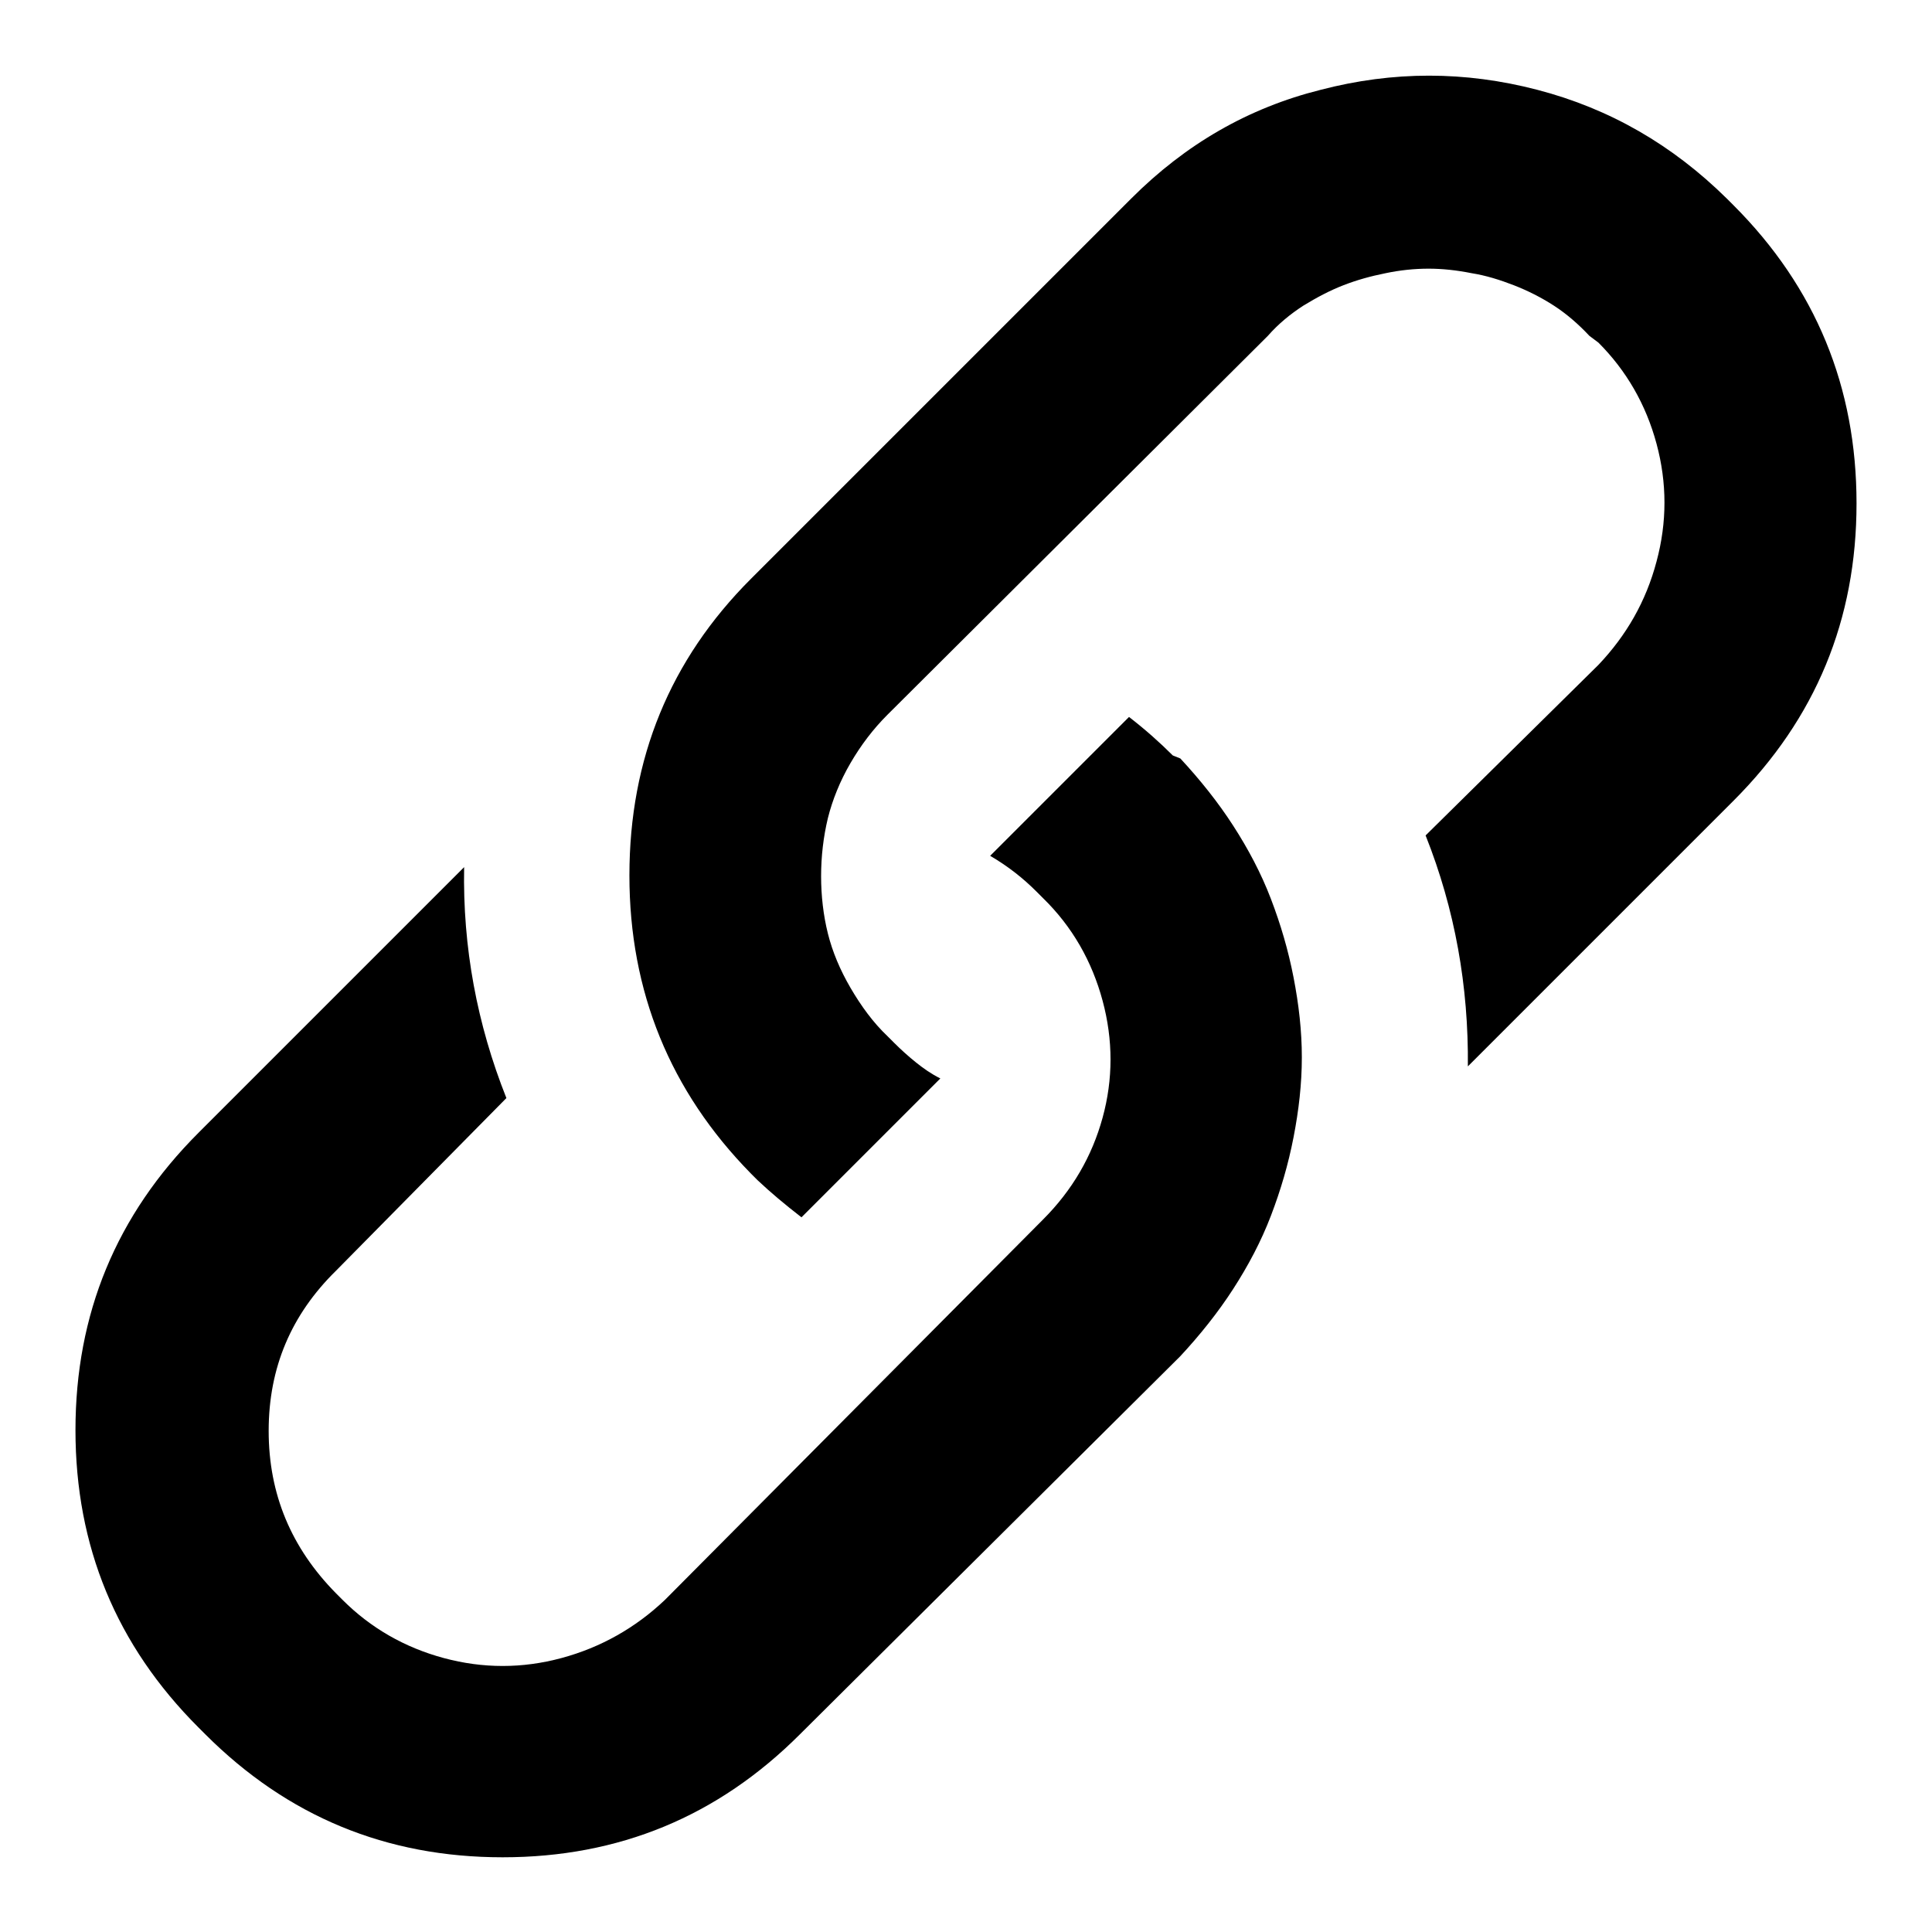
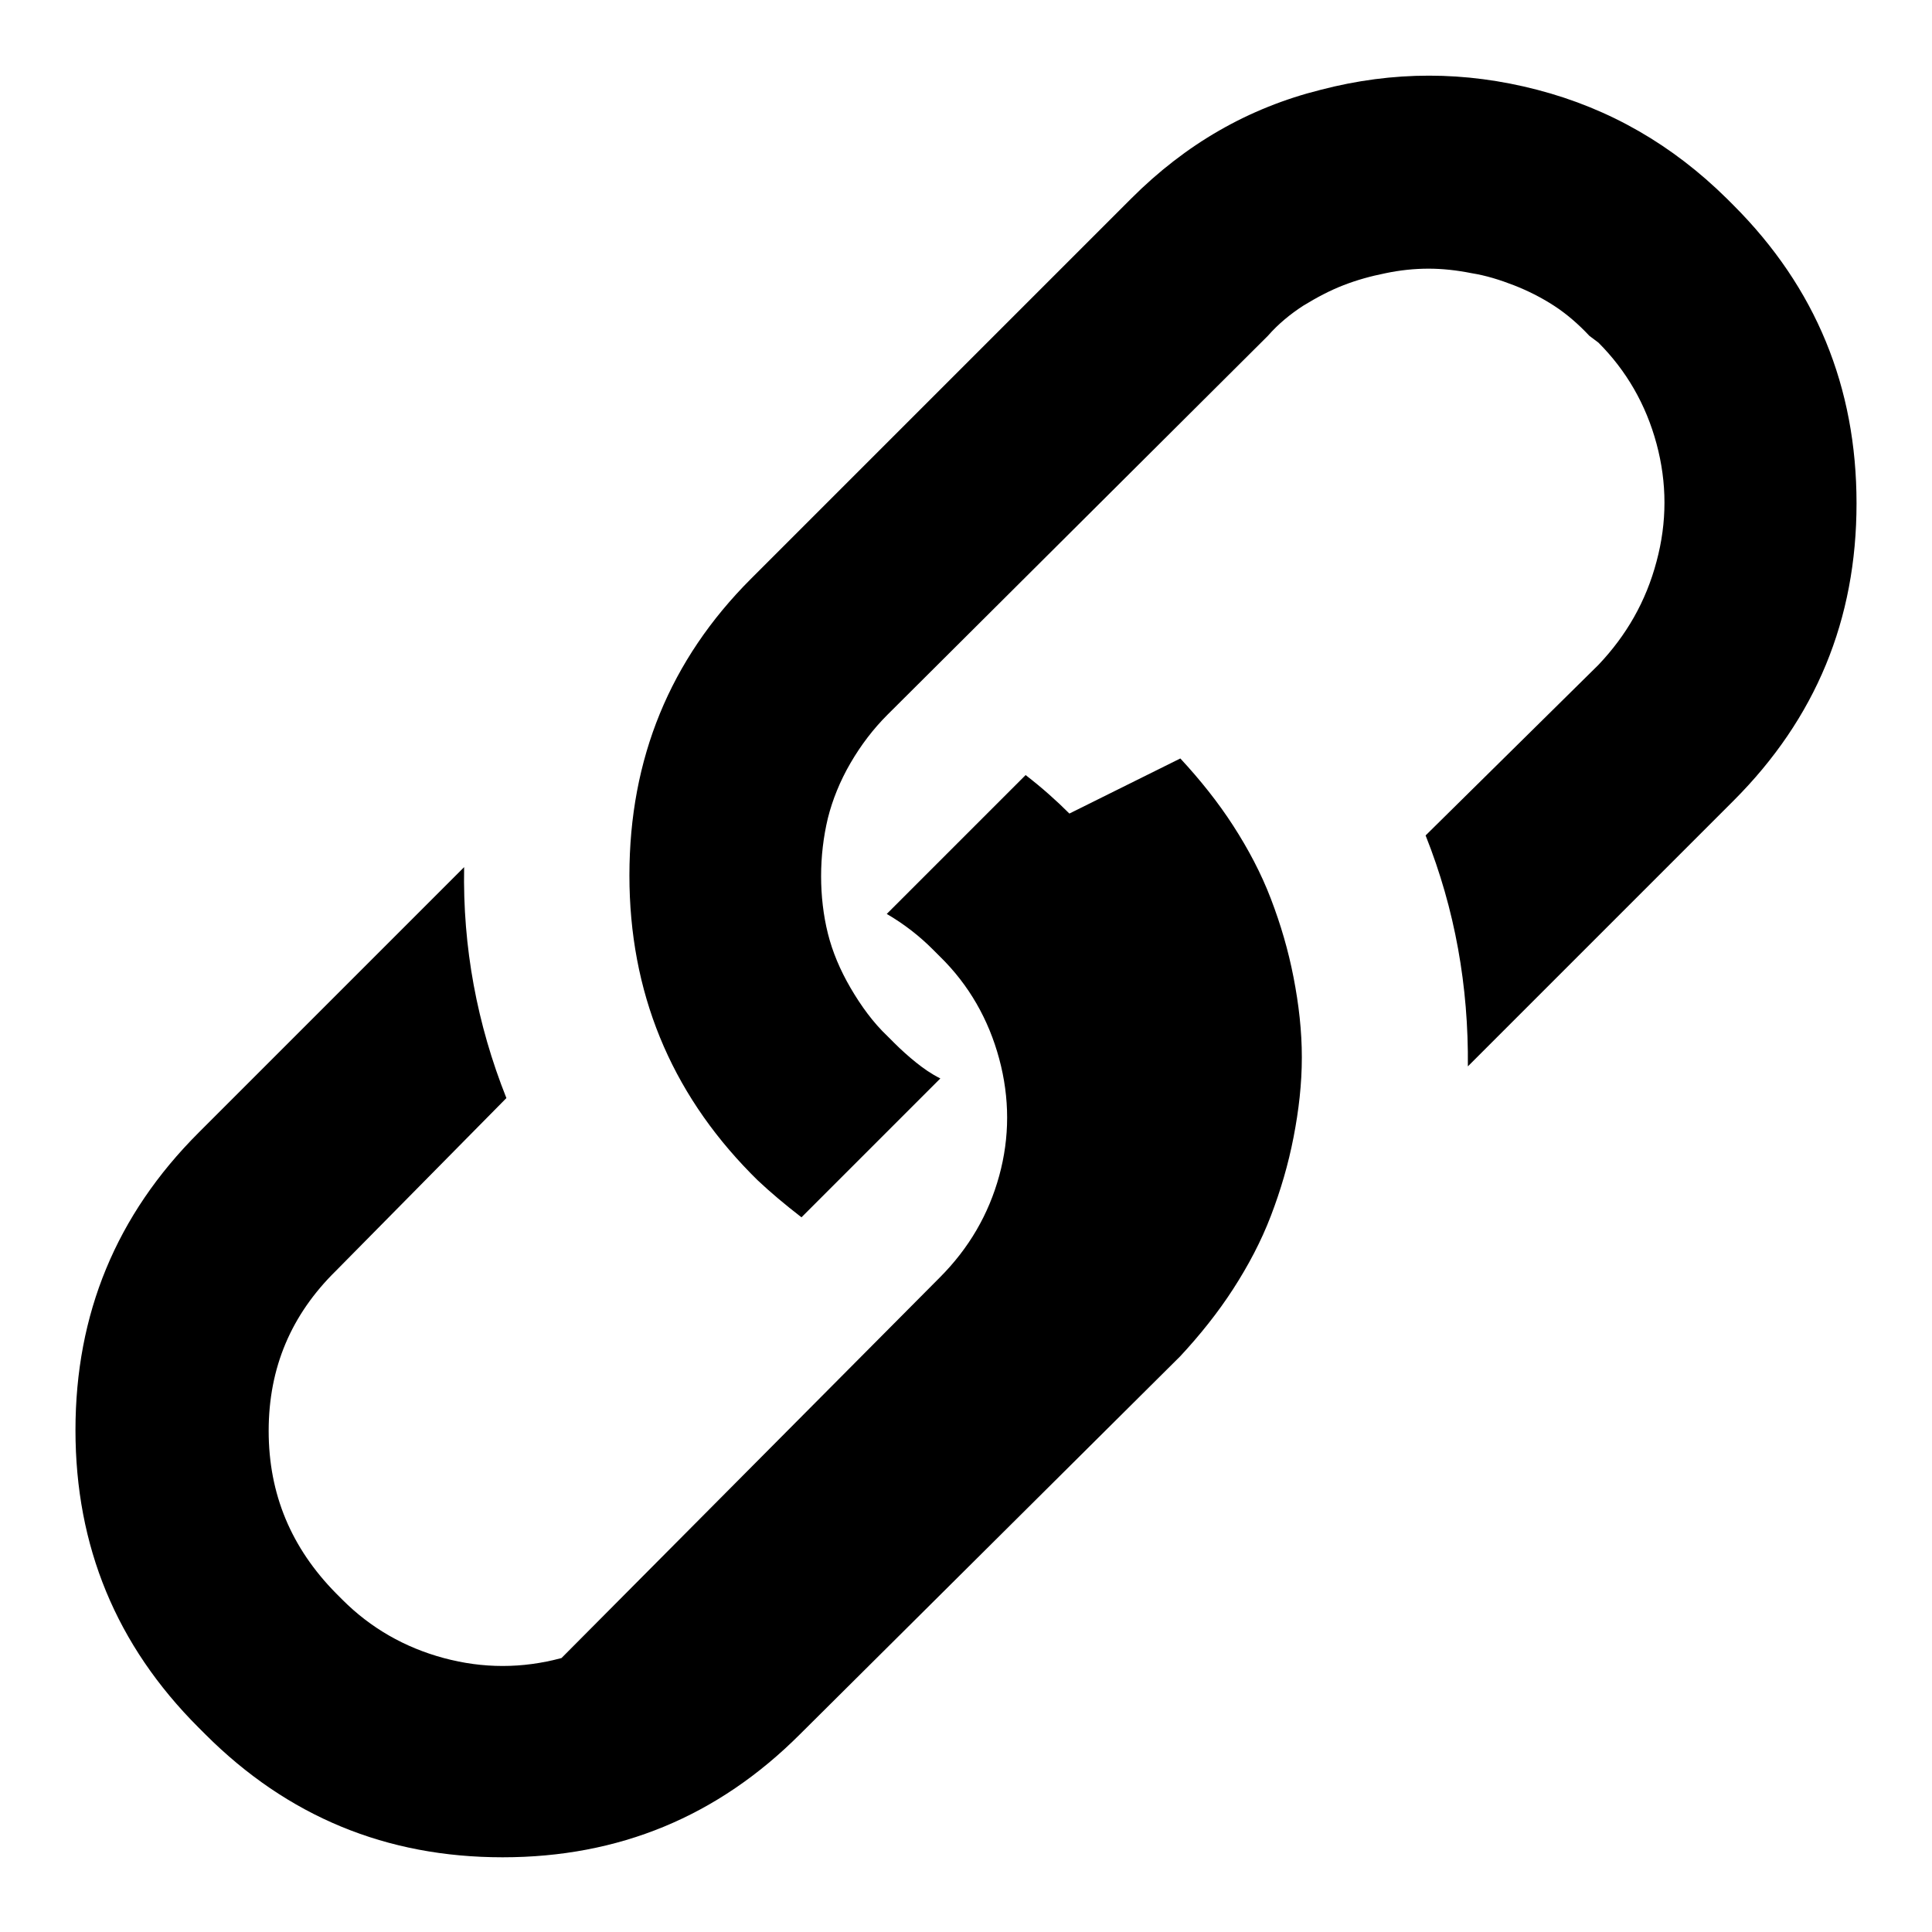
<svg xmlns="http://www.w3.org/2000/svg" version="1.1" x="0px" y="0px" viewBox="0 0 256 256" enable-background="new 0 0 256 256" xml:space="preserve">
  <g>
    <g>
-       <path fill="#000000" d="M156.4,100.5c2.6,2.8,5,5.8,7,8.9c2,3.1,3.7,6.3,5,9.7s2.3,6.8,3,10.4c0.7,3.6,1.1,7.1,1.1,10.6s-0.4,7-1.1,10.6c-0.7,3.6-1.7,7-3,10.4s-3,6.6-5,9.7c-2,3.1-4.4,6.1-7,8.9l-50.4,50.1c-10.9,10.9-24,16.3-39.4,16.3c-15.4,0-28.5-5.4-39.4-16.3l-0.9-0.9c-10.9-10.9-16.3-24-16.3-39.4c0-15.4,5.4-28.5,16.3-39.4l35.2-35.2c-0.2,10.6,1.7,20.8,5.6,30.6l-22.6,22.9c-5.9,5.8-8.9,12.8-8.9,21.2c0,8.4,3,15.5,8.9,21.5l0.9,0.9c3.7,3.7,8.2,6.3,13.4,7.7c5.2,1.4,10.4,1.4,15.6,0c5.2-1.4,9.8-4,13.7-7.7l50.1-50.4c3.9-3.9,6.5-8.4,7.9-13.5c1.4-5.1,1.4-10.3,0-15.5c-1.4-5.2-4-9.8-7.9-13.6l-0.9-0.9c-1.7-1.7-3.7-3.3-6.1-4.7l18.4-18.4c2.2,1.7,4.1,3.4,5.8,5.1L156.4,100.5z M246,66.7c0,15.4-5.4,28.5-16.3,39.4l-35.2,35.2c0.1-10.6-1.7-20.8-5.6-30.6l22.9-22.6c3.7-3.9,6.3-8.4,7.7-13.7c1.4-5.2,1.4-10.4,0-15.6c-1.4-5.2-4-9.7-7.7-13.4l-1.2-0.9c-1.4-1.5-3-2.9-4.7-4c-1.7-1.1-3.5-2-5.3-2.7s-3.7-1.3-5.6-1.6c-2-0.4-3.9-0.6-5.7-0.6c-1.9,0-3.8,0.2-5.7,0.6c-2,0.4-3.8,0.9-5.6,1.6c-1.8,0.7-3.5,1.6-5.3,2.7c-1.7,1.1-3.3,2.4-4.7,4l-50.4,50.2c-1.9,1.9-3.5,4-4.9,6.4s-2.4,4.9-3,7.3c-0.6,2.5-0.9,5.1-0.9,7.7s0.3,5.2,0.9,7.6s1.6,4.8,3,7.2c1.4,2.4,3,4.6,4.9,6.4l0.9,0.9c0.9,0.9,1.9,1.8,2.9,2.6c1,0.8,2,1.5,3.2,2.1l-18.4,18.4c-2.2-1.7-4.1-3.3-5.8-4.9l-0.9-0.9c-10.7-10.9-16.1-24.1-16.1-39.5c0-15.5,5.4-28.6,16.1-39.3l50.4-50.4c7.2-7.2,15.5-12,25.1-14.4c9.6-2.5,19.1-2.5,28.7,0c9.6,2.5,17.9,7.3,25.1,14.4l0.9,0.9C240.6,38.1,246,51.3,246,66.7z" />
+       <path fill="#000000" d="M156.4,100.5c2.6,2.8,5,5.8,7,8.9c2,3.1,3.7,6.3,5,9.7s2.3,6.8,3,10.4c0.7,3.6,1.1,7.1,1.1,10.6s-0.4,7-1.1,10.6c-0.7,3.6-1.7,7-3,10.4s-3,6.6-5,9.7c-2,3.1-4.4,6.1-7,8.9l-50.4,50.1c-10.9,10.9-24,16.3-39.4,16.3c-15.4,0-28.5-5.4-39.4-16.3l-0.9-0.9c-10.9-10.9-16.3-24-16.3-39.4c0-15.4,5.4-28.5,16.3-39.4l35.2-35.2c-0.2,10.6,1.7,20.8,5.6,30.6l-22.6,22.9c-5.9,5.8-8.9,12.8-8.9,21.2c0,8.4,3,15.5,8.9,21.5l0.9,0.9c3.7,3.7,8.2,6.3,13.4,7.7c5.2,1.4,10.4,1.4,15.6,0l50.1-50.4c3.9-3.9,6.5-8.4,7.9-13.5c1.4-5.1,1.4-10.3,0-15.5c-1.4-5.2-4-9.8-7.9-13.6l-0.9-0.9c-1.7-1.7-3.7-3.3-6.1-4.7l18.4-18.4c2.2,1.7,4.1,3.4,5.8,5.1L156.4,100.5z M246,66.7c0,15.4-5.4,28.5-16.3,39.4l-35.2,35.2c0.1-10.6-1.7-20.8-5.6-30.6l22.9-22.6c3.7-3.9,6.3-8.4,7.7-13.7c1.4-5.2,1.4-10.4,0-15.6c-1.4-5.2-4-9.7-7.7-13.4l-1.2-0.9c-1.4-1.5-3-2.9-4.7-4c-1.7-1.1-3.5-2-5.3-2.7s-3.7-1.3-5.6-1.6c-2-0.4-3.9-0.6-5.7-0.6c-1.9,0-3.8,0.2-5.7,0.6c-2,0.4-3.8,0.9-5.6,1.6c-1.8,0.7-3.5,1.6-5.3,2.7c-1.7,1.1-3.3,2.4-4.7,4l-50.4,50.2c-1.9,1.9-3.5,4-4.9,6.4s-2.4,4.9-3,7.3c-0.6,2.5-0.9,5.1-0.9,7.7s0.3,5.2,0.9,7.6s1.6,4.8,3,7.2c1.4,2.4,3,4.6,4.9,6.4l0.9,0.9c0.9,0.9,1.9,1.8,2.9,2.6c1,0.8,2,1.5,3.2,2.1l-18.4,18.4c-2.2-1.7-4.1-3.3-5.8-4.9l-0.9-0.9c-10.7-10.9-16.1-24.1-16.1-39.5c0-15.5,5.4-28.6,16.1-39.3l50.4-50.4c7.2-7.2,15.5-12,25.1-14.4c9.6-2.5,19.1-2.5,28.7,0c9.6,2.5,17.9,7.3,25.1,14.4l0.9,0.9C240.6,38.1,246,51.3,246,66.7z" />
    </g>
  </g>
</svg>